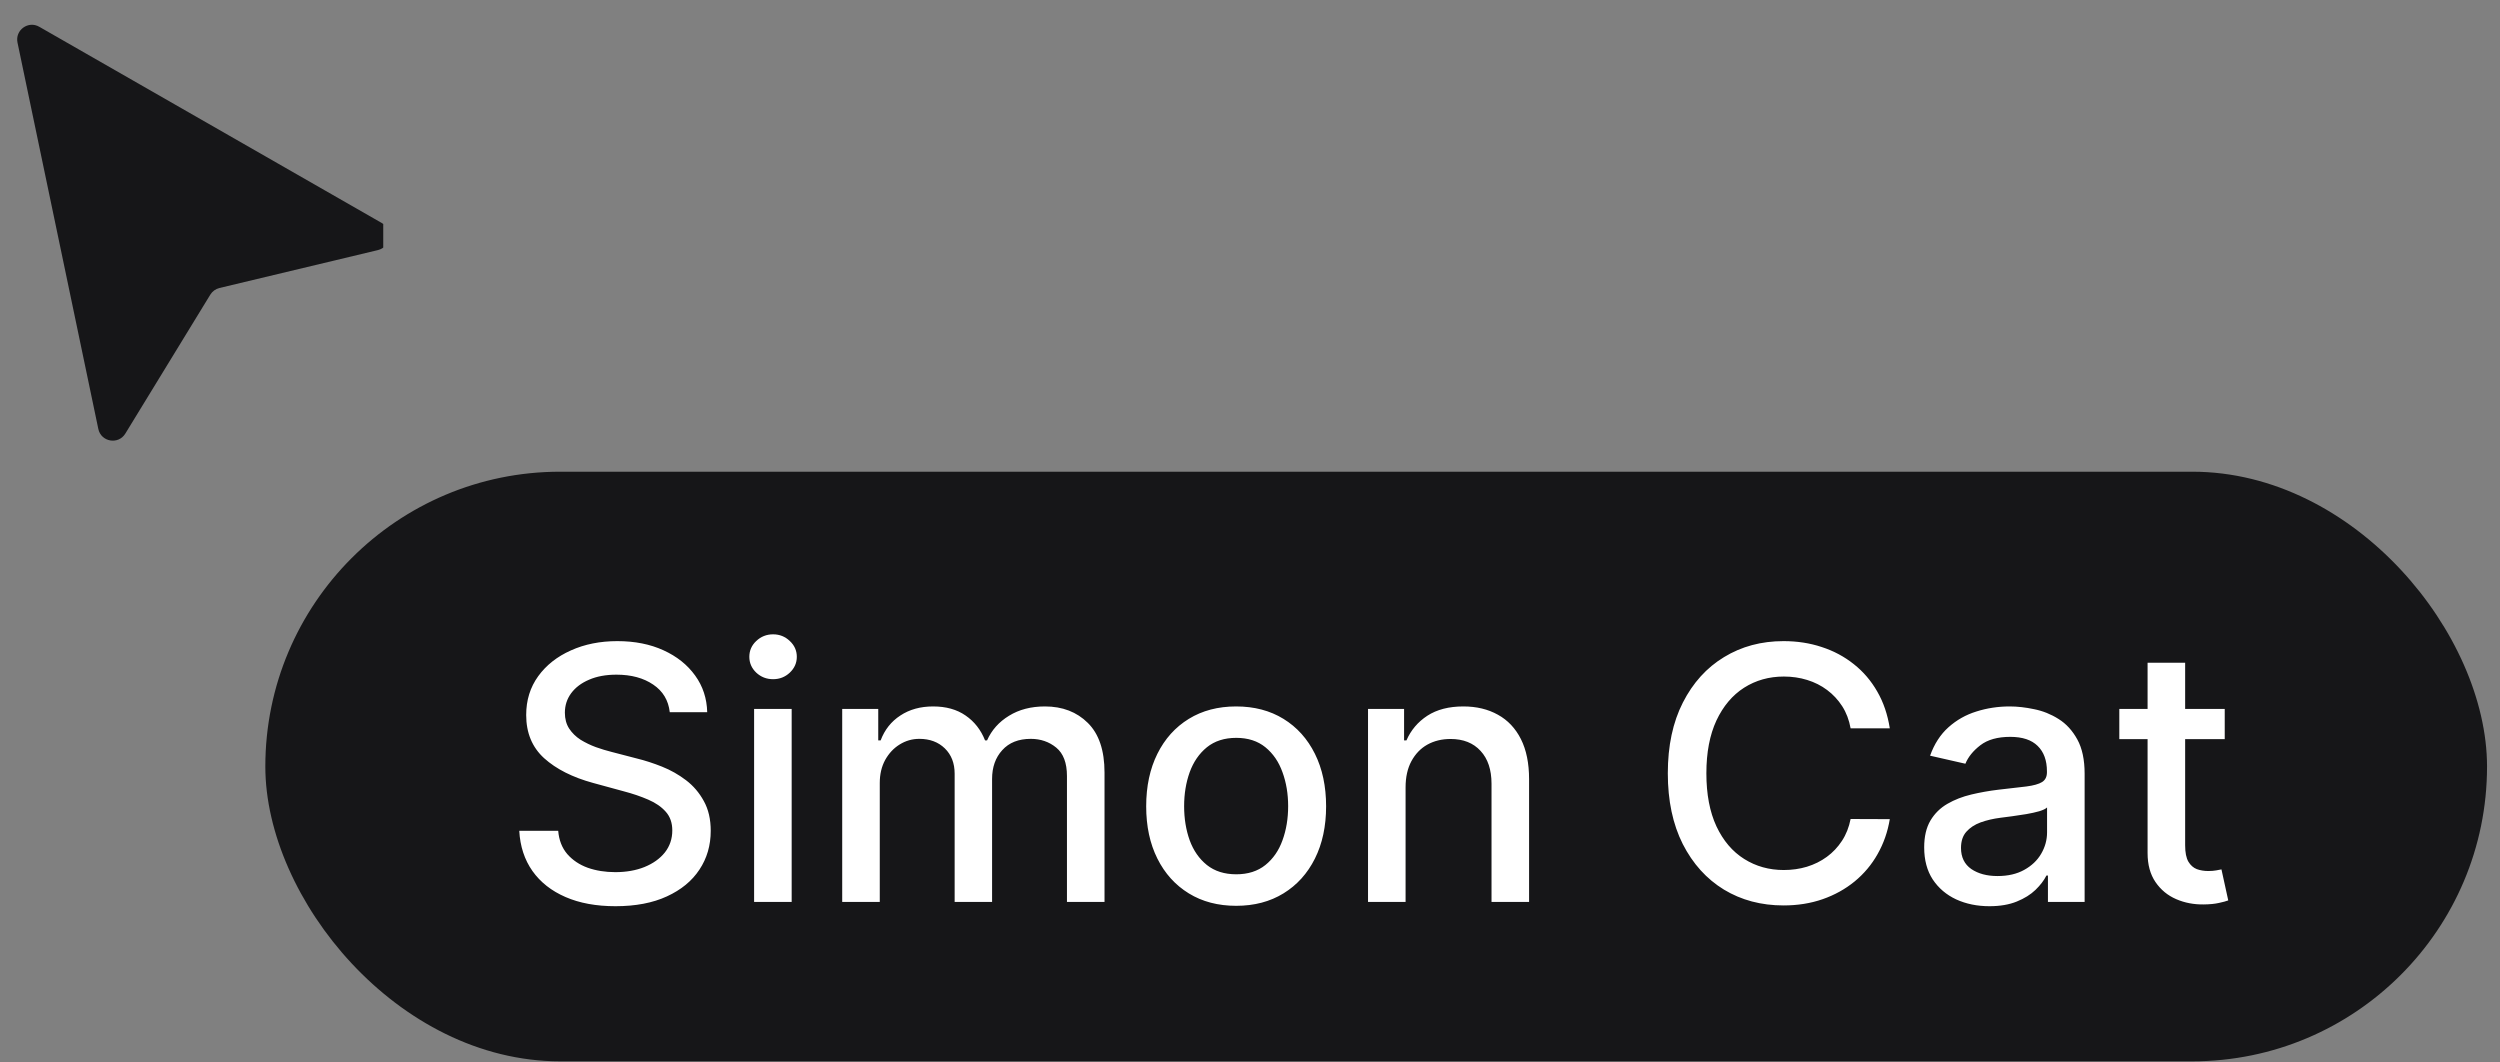
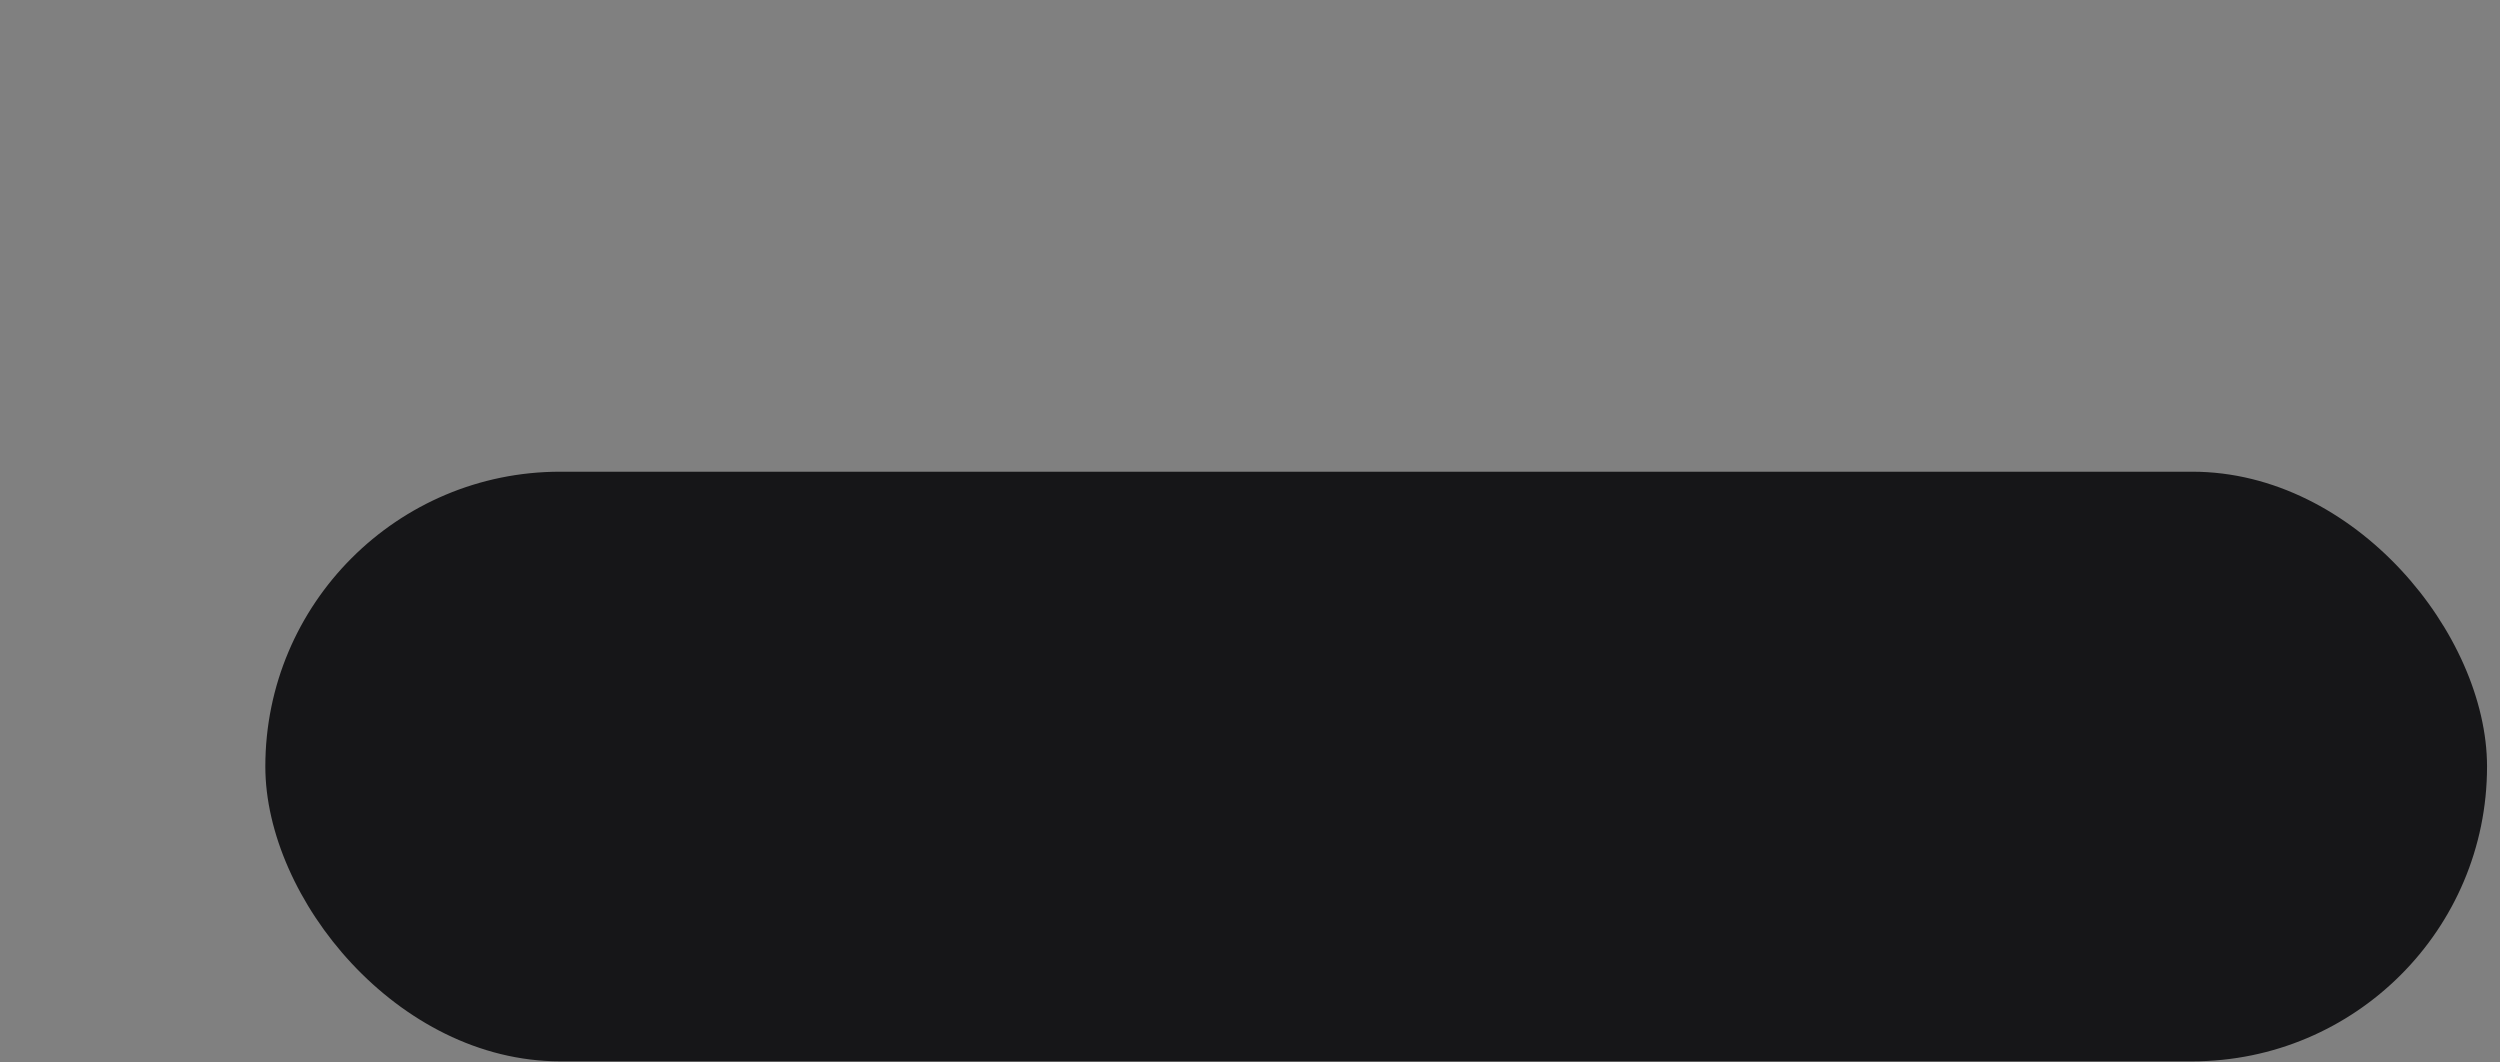
<svg xmlns="http://www.w3.org/2000/svg" width="120" height="51" viewBox="0 0 120 51" fill="none">
  <rect x="0" y="0" width="120" height="51" fill="#808080" stroke="none" />
  <g clip-path="url(#clip0_188_171)">
-     <path d="M0.84 2.044C0.715 1.446 1.355 0.981 1.884 1.285L18.324 10.703C18.88 11.021 18.76 11.855 18.137 12.005L10.534 13.824C10.351 13.868 10.193 13.983 10.095 14.143L6.015 20.813C5.681 21.359 4.85 21.215 4.719 20.588L0.84 2.044Z" fill="#161618" />
+     <path d="M0.84 2.044C0.715 1.446 1.355 0.981 1.884 1.285L18.324 10.703C18.88 11.021 18.76 11.855 18.137 12.005L10.534 13.824C10.351 13.868 10.193 13.983 10.095 14.143C5.681 21.359 4.85 21.215 4.719 20.588L0.84 2.044Z" fill="#161618" />
  </g>
  <rect x="12.736" y="22.642" width="106.642" height="28.302" rx="14.151" fill="#161618" />
-   <path d="M32.149 34.187C32.085 33.616 31.82 33.174 31.353 32.86C30.887 32.543 30.3 32.384 29.592 32.384C29.086 32.384 28.648 32.464 28.278 32.625C27.908 32.782 27.62 32.999 27.415 33.276C27.214 33.55 27.114 33.861 27.114 34.211C27.114 34.504 27.182 34.758 27.319 34.971C27.46 35.184 27.643 35.363 27.868 35.508C28.097 35.648 28.342 35.767 28.603 35.863C28.865 35.956 29.116 36.032 29.357 36.092L30.563 36.406C30.957 36.502 31.361 36.633 31.775 36.798C32.189 36.963 32.573 37.18 32.927 37.449C33.281 37.718 33.566 38.052 33.783 38.45C34.005 38.848 34.115 39.325 34.115 39.879C34.115 40.579 33.934 41.2 33.572 41.743C33.215 42.285 32.694 42.714 32.011 43.027C31.331 43.341 30.509 43.498 29.544 43.498C28.619 43.498 27.819 43.351 27.144 43.057C26.469 42.764 25.94 42.348 25.558 41.809C25.176 41.266 24.965 40.623 24.925 39.879H26.794C26.831 40.326 26.975 40.697 27.229 40.995C27.486 41.288 27.813 41.508 28.211 41.652C28.613 41.793 29.054 41.863 29.532 41.863C30.059 41.863 30.527 41.781 30.937 41.616C31.351 41.447 31.677 41.214 31.914 40.917C32.151 40.615 32.27 40.263 32.27 39.861C32.27 39.495 32.165 39.196 31.956 38.963C31.751 38.73 31.472 38.537 31.118 38.384C30.768 38.231 30.372 38.096 29.93 37.98L28.471 37.582C27.482 37.312 26.698 36.916 26.119 36.394C25.544 35.871 25.257 35.18 25.257 34.319C25.257 33.608 25.45 32.987 25.835 32.456C26.221 31.925 26.744 31.513 27.403 31.22C28.063 30.922 28.806 30.774 29.634 30.774C30.471 30.774 31.208 30.921 31.848 31.214C32.491 31.507 32.997 31.911 33.367 32.426C33.737 32.937 33.93 33.523 33.946 34.187H32.149ZM36.197 43.292V34.03H38V43.292H36.197ZM37.108 32.601C36.794 32.601 36.525 32.496 36.3 32.287C36.078 32.074 35.968 31.821 35.968 31.527C35.968 31.23 36.078 30.977 36.3 30.768C36.525 30.555 36.794 30.448 37.108 30.448C37.421 30.448 37.688 30.555 37.91 30.768C38.135 30.977 38.247 31.23 38.247 31.527C38.247 31.821 38.135 32.074 37.91 32.287C37.688 32.496 37.421 32.601 37.108 32.601ZM40.426 43.292V34.03H42.156V35.538H42.271C42.464 35.027 42.779 34.629 43.218 34.344C43.656 34.054 44.181 33.909 44.791 33.909C45.411 33.909 45.929 34.054 46.347 34.344C46.769 34.633 47.081 35.031 47.282 35.538H47.379C47.6 35.043 47.951 34.649 48.434 34.356C48.916 34.058 49.491 33.909 50.158 33.909C50.999 33.909 51.684 34.173 52.215 34.699C52.749 35.226 53.017 36.02 53.017 37.081V43.292H51.214V37.25C51.214 36.623 51.043 36.169 50.701 35.887C50.359 35.606 49.951 35.465 49.477 35.465C48.89 35.465 48.434 35.646 48.108 36.008C47.782 36.366 47.62 36.826 47.62 37.389V43.292H45.823V37.136C45.823 36.633 45.666 36.229 45.352 35.923C45.039 35.618 44.631 35.465 44.128 35.465C43.786 35.465 43.471 35.556 43.181 35.737C42.896 35.913 42.665 36.161 42.488 36.478C42.315 36.796 42.229 37.164 42.229 37.582V43.292H40.426ZM59.335 43.479C58.467 43.479 57.709 43.28 57.062 42.882C56.414 42.484 55.912 41.928 55.554 41.212C55.196 40.496 55.017 39.66 55.017 38.703C55.017 37.743 55.196 36.902 55.554 36.183C55.912 35.463 56.414 34.904 57.062 34.506C57.709 34.108 58.467 33.909 59.335 33.909C60.203 33.909 60.961 34.108 61.608 34.506C62.256 34.904 62.758 35.463 63.116 36.183C63.474 36.902 63.653 37.743 63.653 38.703C63.653 39.66 63.474 40.496 63.116 41.212C62.758 41.928 62.256 42.484 61.608 42.882C60.961 43.28 60.203 43.479 59.335 43.479ZM59.341 41.966C59.904 41.966 60.37 41.817 60.74 41.52C61.11 41.222 61.383 40.826 61.56 40.332C61.741 39.837 61.831 39.292 61.831 38.697C61.831 38.106 61.741 37.564 61.56 37.069C61.383 36.571 61.11 36.171 60.74 35.869C60.37 35.568 59.904 35.417 59.341 35.417C58.774 35.417 58.304 35.568 57.93 35.869C57.56 36.171 57.285 36.571 57.104 37.069C56.927 37.564 56.838 38.106 56.838 38.697C56.838 39.292 56.927 39.837 57.104 40.332C57.285 40.826 57.56 41.222 57.93 41.52C58.304 41.817 58.774 41.966 59.341 41.966ZM67.468 37.793V43.292H65.665V34.03H67.396V35.538H67.51C67.724 35.047 68.057 34.653 68.511 34.356C68.97 34.058 69.547 33.909 70.242 33.909C70.873 33.909 71.426 34.042 71.9 34.307C72.375 34.569 72.743 34.959 73.004 35.477C73.265 35.996 73.396 36.637 73.396 37.401V43.292H71.593V37.618C71.593 36.947 71.418 36.422 71.068 36.044C70.719 35.662 70.238 35.471 69.627 35.471C69.209 35.471 68.837 35.562 68.511 35.743C68.19 35.923 67.935 36.189 67.746 36.539C67.561 36.884 67.468 37.303 67.468 37.793ZM90.71 34.959H88.829C88.756 34.557 88.622 34.203 88.425 33.897C88.228 33.592 87.987 33.333 87.701 33.12C87.416 32.906 87.096 32.746 86.742 32.637C86.393 32.529 86.021 32.474 85.627 32.474C84.915 32.474 84.278 32.653 83.715 33.011C83.156 33.369 82.714 33.893 82.388 34.585C82.067 35.276 81.906 36.12 81.906 37.117C81.906 38.123 82.067 38.971 82.388 39.662C82.714 40.354 83.158 40.876 83.721 41.23C84.284 41.584 84.917 41.761 85.621 41.761C86.011 41.761 86.38 41.709 86.73 41.604C87.084 41.495 87.404 41.337 87.689 41.128C87.975 40.919 88.216 40.663 88.413 40.362C88.614 40.056 88.752 39.706 88.829 39.312L90.71 39.319C90.61 39.926 90.415 40.484 90.125 40.995C89.84 41.502 89.472 41.94 89.022 42.31C88.576 42.675 88.065 42.959 87.49 43.16C86.915 43.361 86.288 43.461 85.609 43.461C84.539 43.461 83.587 43.208 82.75 42.702C81.914 42.191 81.255 41.461 80.772 40.513C80.294 39.564 80.055 38.432 80.055 37.117C80.055 35.799 80.296 34.667 80.778 33.722C81.261 32.774 81.92 32.046 82.756 31.54C83.593 31.029 84.543 30.774 85.609 30.774C86.264 30.774 86.875 30.868 87.442 31.057C88.013 31.242 88.525 31.515 88.98 31.877C89.434 32.235 89.81 32.673 90.107 33.192C90.405 33.706 90.606 34.295 90.71 34.959ZM95.491 43.498C94.904 43.498 94.373 43.389 93.899 43.172C93.424 42.951 93.049 42.631 92.771 42.213C92.498 41.795 92.361 41.282 92.361 40.675C92.361 40.153 92.462 39.723 92.662 39.385C92.864 39.047 93.135 38.78 93.477 38.583C93.818 38.386 94.2 38.237 94.622 38.137C95.044 38.036 95.475 37.96 95.913 37.907C96.468 37.843 96.918 37.791 97.264 37.751C97.609 37.706 97.861 37.636 98.017 37.54C98.174 37.443 98.253 37.286 98.253 37.069V37.027C98.253 36.5 98.104 36.092 97.806 35.803C97.513 35.514 97.075 35.369 96.492 35.369C95.885 35.369 95.406 35.503 95.056 35.773C94.711 36.038 94.472 36.334 94.339 36.659L92.644 36.273C92.845 35.711 93.139 35.256 93.525 34.91C93.915 34.561 94.363 34.307 94.87 34.151C95.376 33.99 95.909 33.909 96.468 33.909C96.838 33.909 97.229 33.954 97.644 34.042C98.062 34.127 98.451 34.283 98.813 34.513C99.179 34.742 99.479 35.069 99.712 35.495C99.945 35.917 100.062 36.466 100.062 37.142V43.292H98.301V42.026H98.228C98.112 42.259 97.937 42.488 97.704 42.714C97.471 42.939 97.171 43.126 96.805 43.274C96.439 43.423 96.001 43.498 95.491 43.498ZM95.883 42.05C96.381 42.05 96.807 41.952 97.161 41.755C97.519 41.558 97.79 41.3 97.975 40.983C98.164 40.661 98.259 40.318 98.259 39.952V38.758C98.194 38.822 98.07 38.882 97.885 38.939C97.704 38.991 97.497 39.037 97.264 39.077C97.03 39.114 96.803 39.148 96.582 39.18C96.361 39.208 96.176 39.232 96.027 39.252C95.678 39.296 95.358 39.371 95.069 39.475C94.783 39.58 94.554 39.731 94.381 39.928C94.212 40.121 94.128 40.378 94.128 40.7C94.128 41.146 94.293 41.483 94.622 41.713C94.952 41.938 95.372 42.05 95.883 42.05ZM106.787 34.03V35.477H101.727V34.03H106.787ZM103.084 31.811H104.887V40.573C104.887 40.923 104.94 41.186 105.044 41.363C105.149 41.536 105.283 41.654 105.448 41.719C105.617 41.779 105.8 41.809 105.997 41.809C106.142 41.809 106.268 41.799 106.377 41.779C106.485 41.759 106.57 41.743 106.63 41.731L106.956 43.22C106.851 43.26 106.702 43.3 106.509 43.341C106.316 43.385 106.075 43.409 105.786 43.413C105.311 43.421 104.869 43.337 104.459 43.16C104.049 42.983 103.717 42.71 103.464 42.34C103.211 41.97 103.084 41.505 103.084 40.947V31.811Z" fill="white" />
  <defs>
    <clipPath id="clip0_188_171">
-       <rect width="18.396" height="21.226" fill="white" />
-     </clipPath>
+       </clipPath>
  </defs>
</svg>